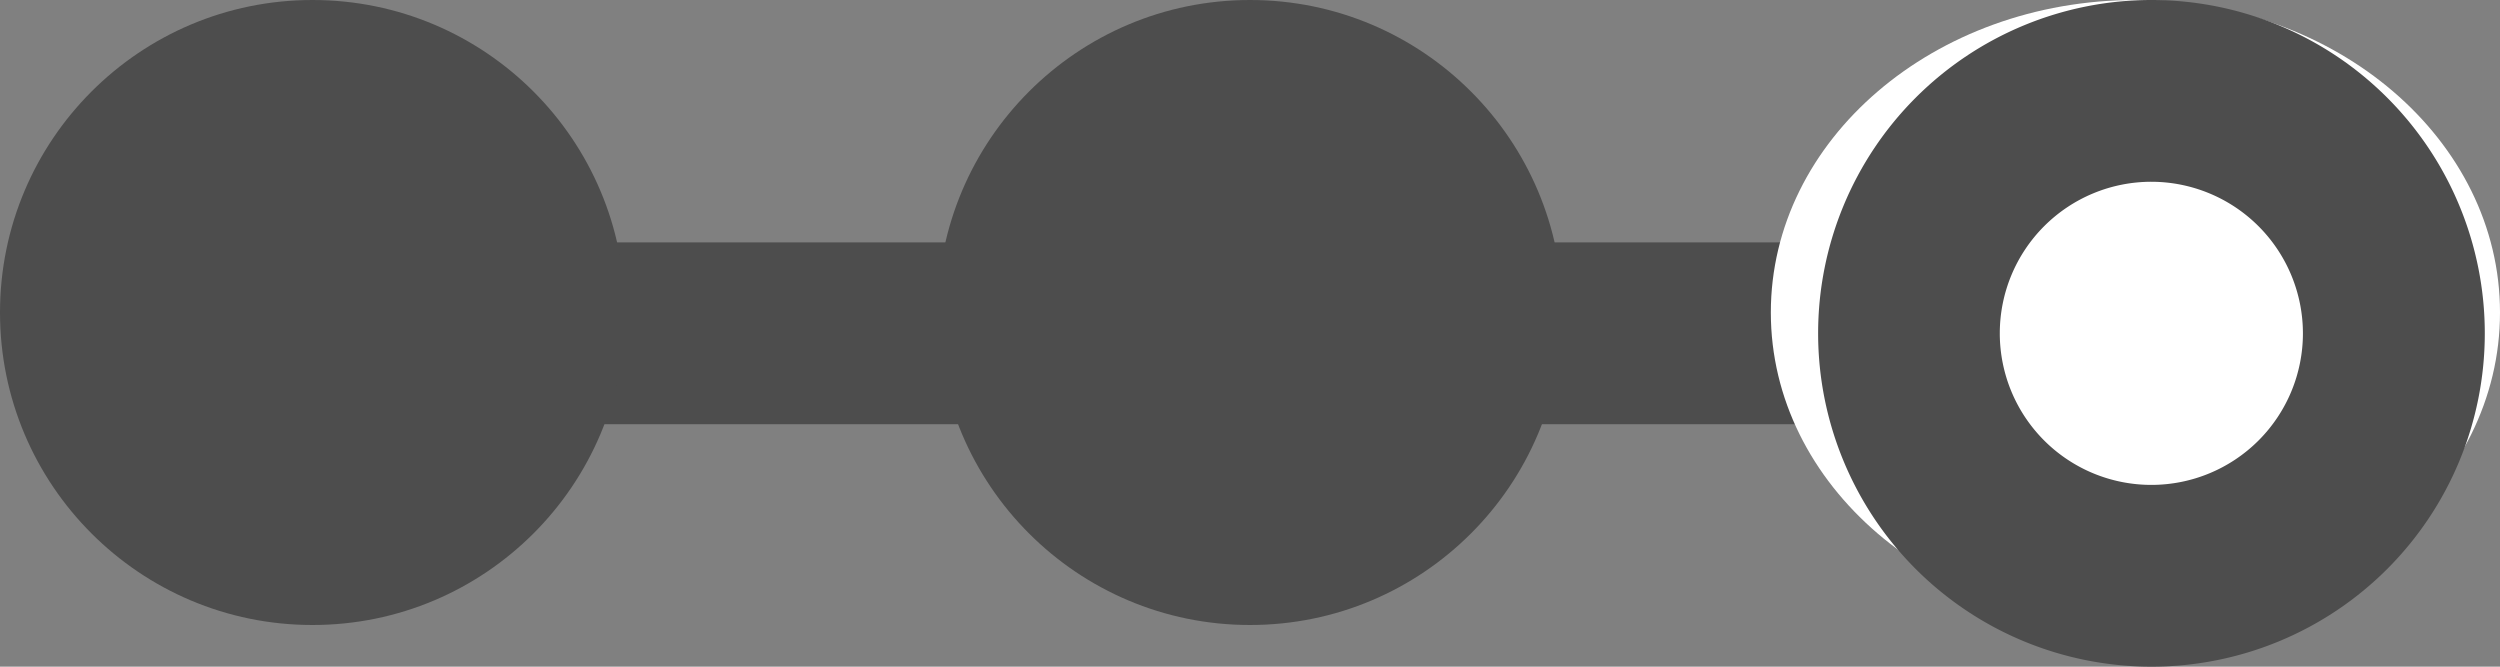
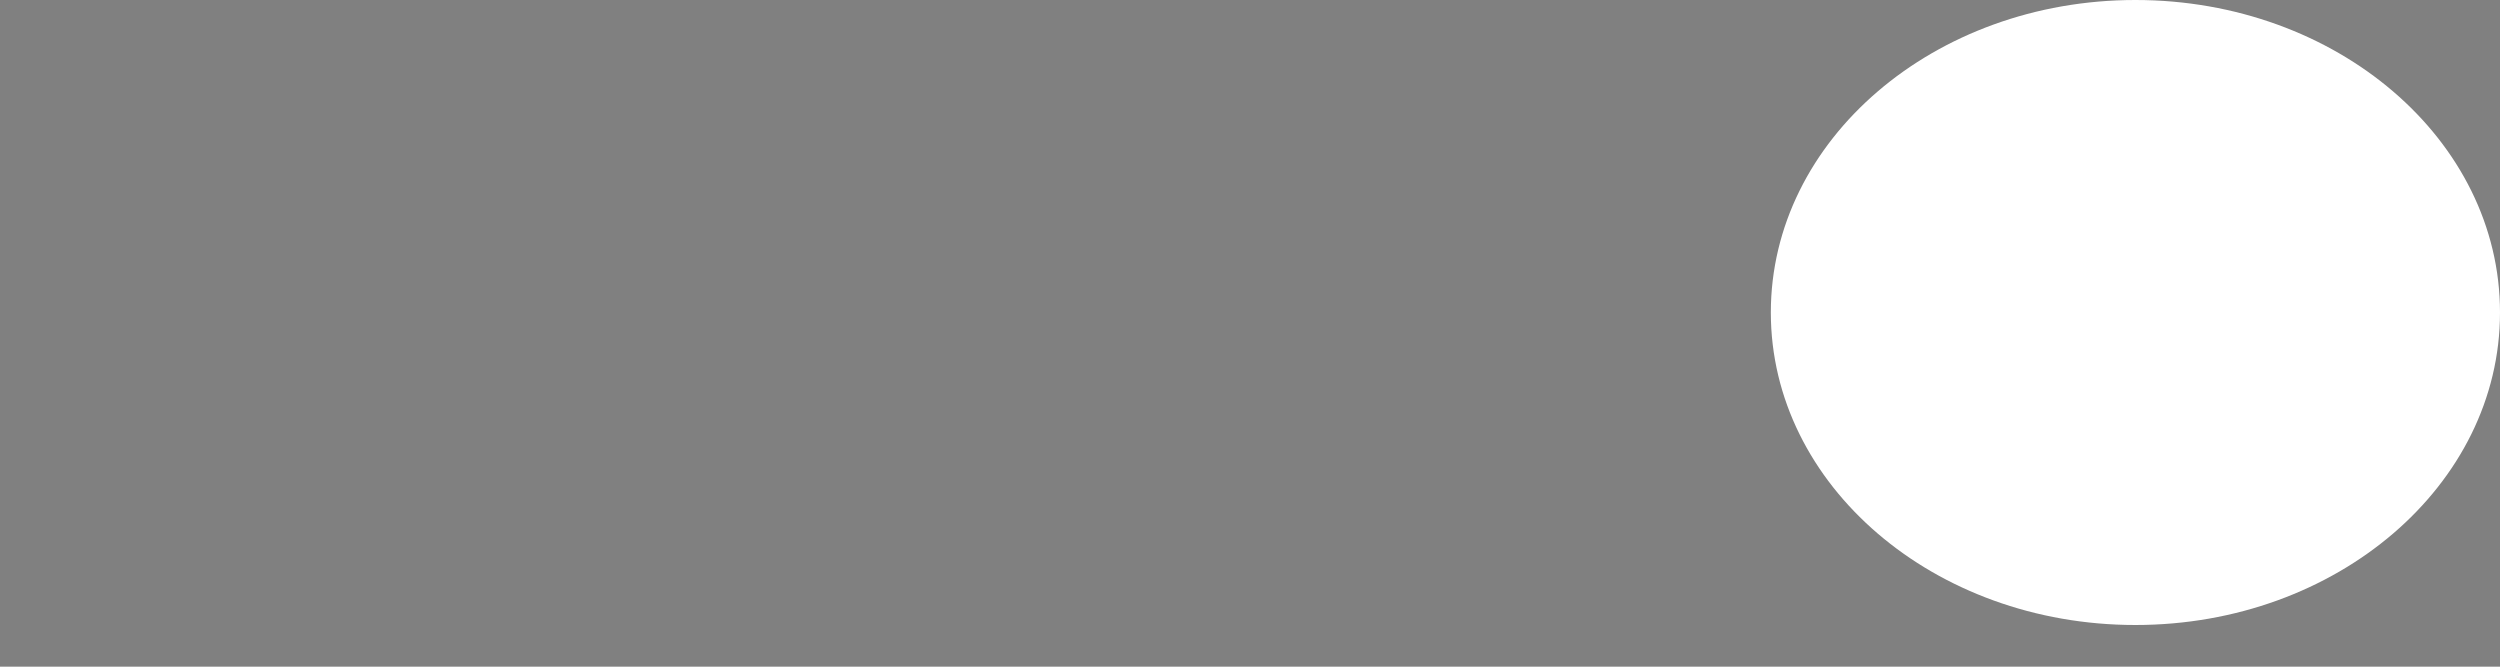
<svg xmlns="http://www.w3.org/2000/svg" width="24" height="6.4" viewBox="0 0 24 6.4">
  <rect x="0" y="0" width="24" height="6.4" fill="#808080" stroke="none" />
  <g id="Grupo_18" data-name="Grupo 18" transform="translate(-101 -667)">
-     <path id="Línea_9" data-name="Línea 9" d="M17.991.245H-.627A.873.873,0,0,1-1.5-.627.873.873,0,0,1-.627-1.5H17.991a.873.873,0,0,1,.873.873A.873.873,0,0,1,17.991.245Z" transform="translate(103.664 670.827)" fill="#4d4d4d" />
    <ellipse id="Elipse_15" data-name="Elipse 15" cx="3.5" cy="3" rx="3.5" ry="3" transform="translate(118 667)" fill="#fff" />
-     <path id="Elipse_15_-_Contorno" data-name="Elipse 15 - Contorno" d="M3.2,1.745A1.455,1.455,0,1,0,4.654,3.2,1.456,1.456,0,0,0,3.2,1.745M3.2,0A3.2,3.2,0,1,1,0,3.2,3.2,3.2,0,0,1,3.2,0Z" transform="translate(118.454 667)" fill="#4d4d4d" />
-     <circle id="Elipse_16" data-name="Elipse 16" cx="3" cy="3" r="3" transform="translate(110 667)" fill="#4d4d4d" />
-     <circle id="Elipse_17" data-name="Elipse 17" cx="3" cy="3" r="3" transform="translate(101 667)" fill="#4d4d4d" />
  </g>
</svg>